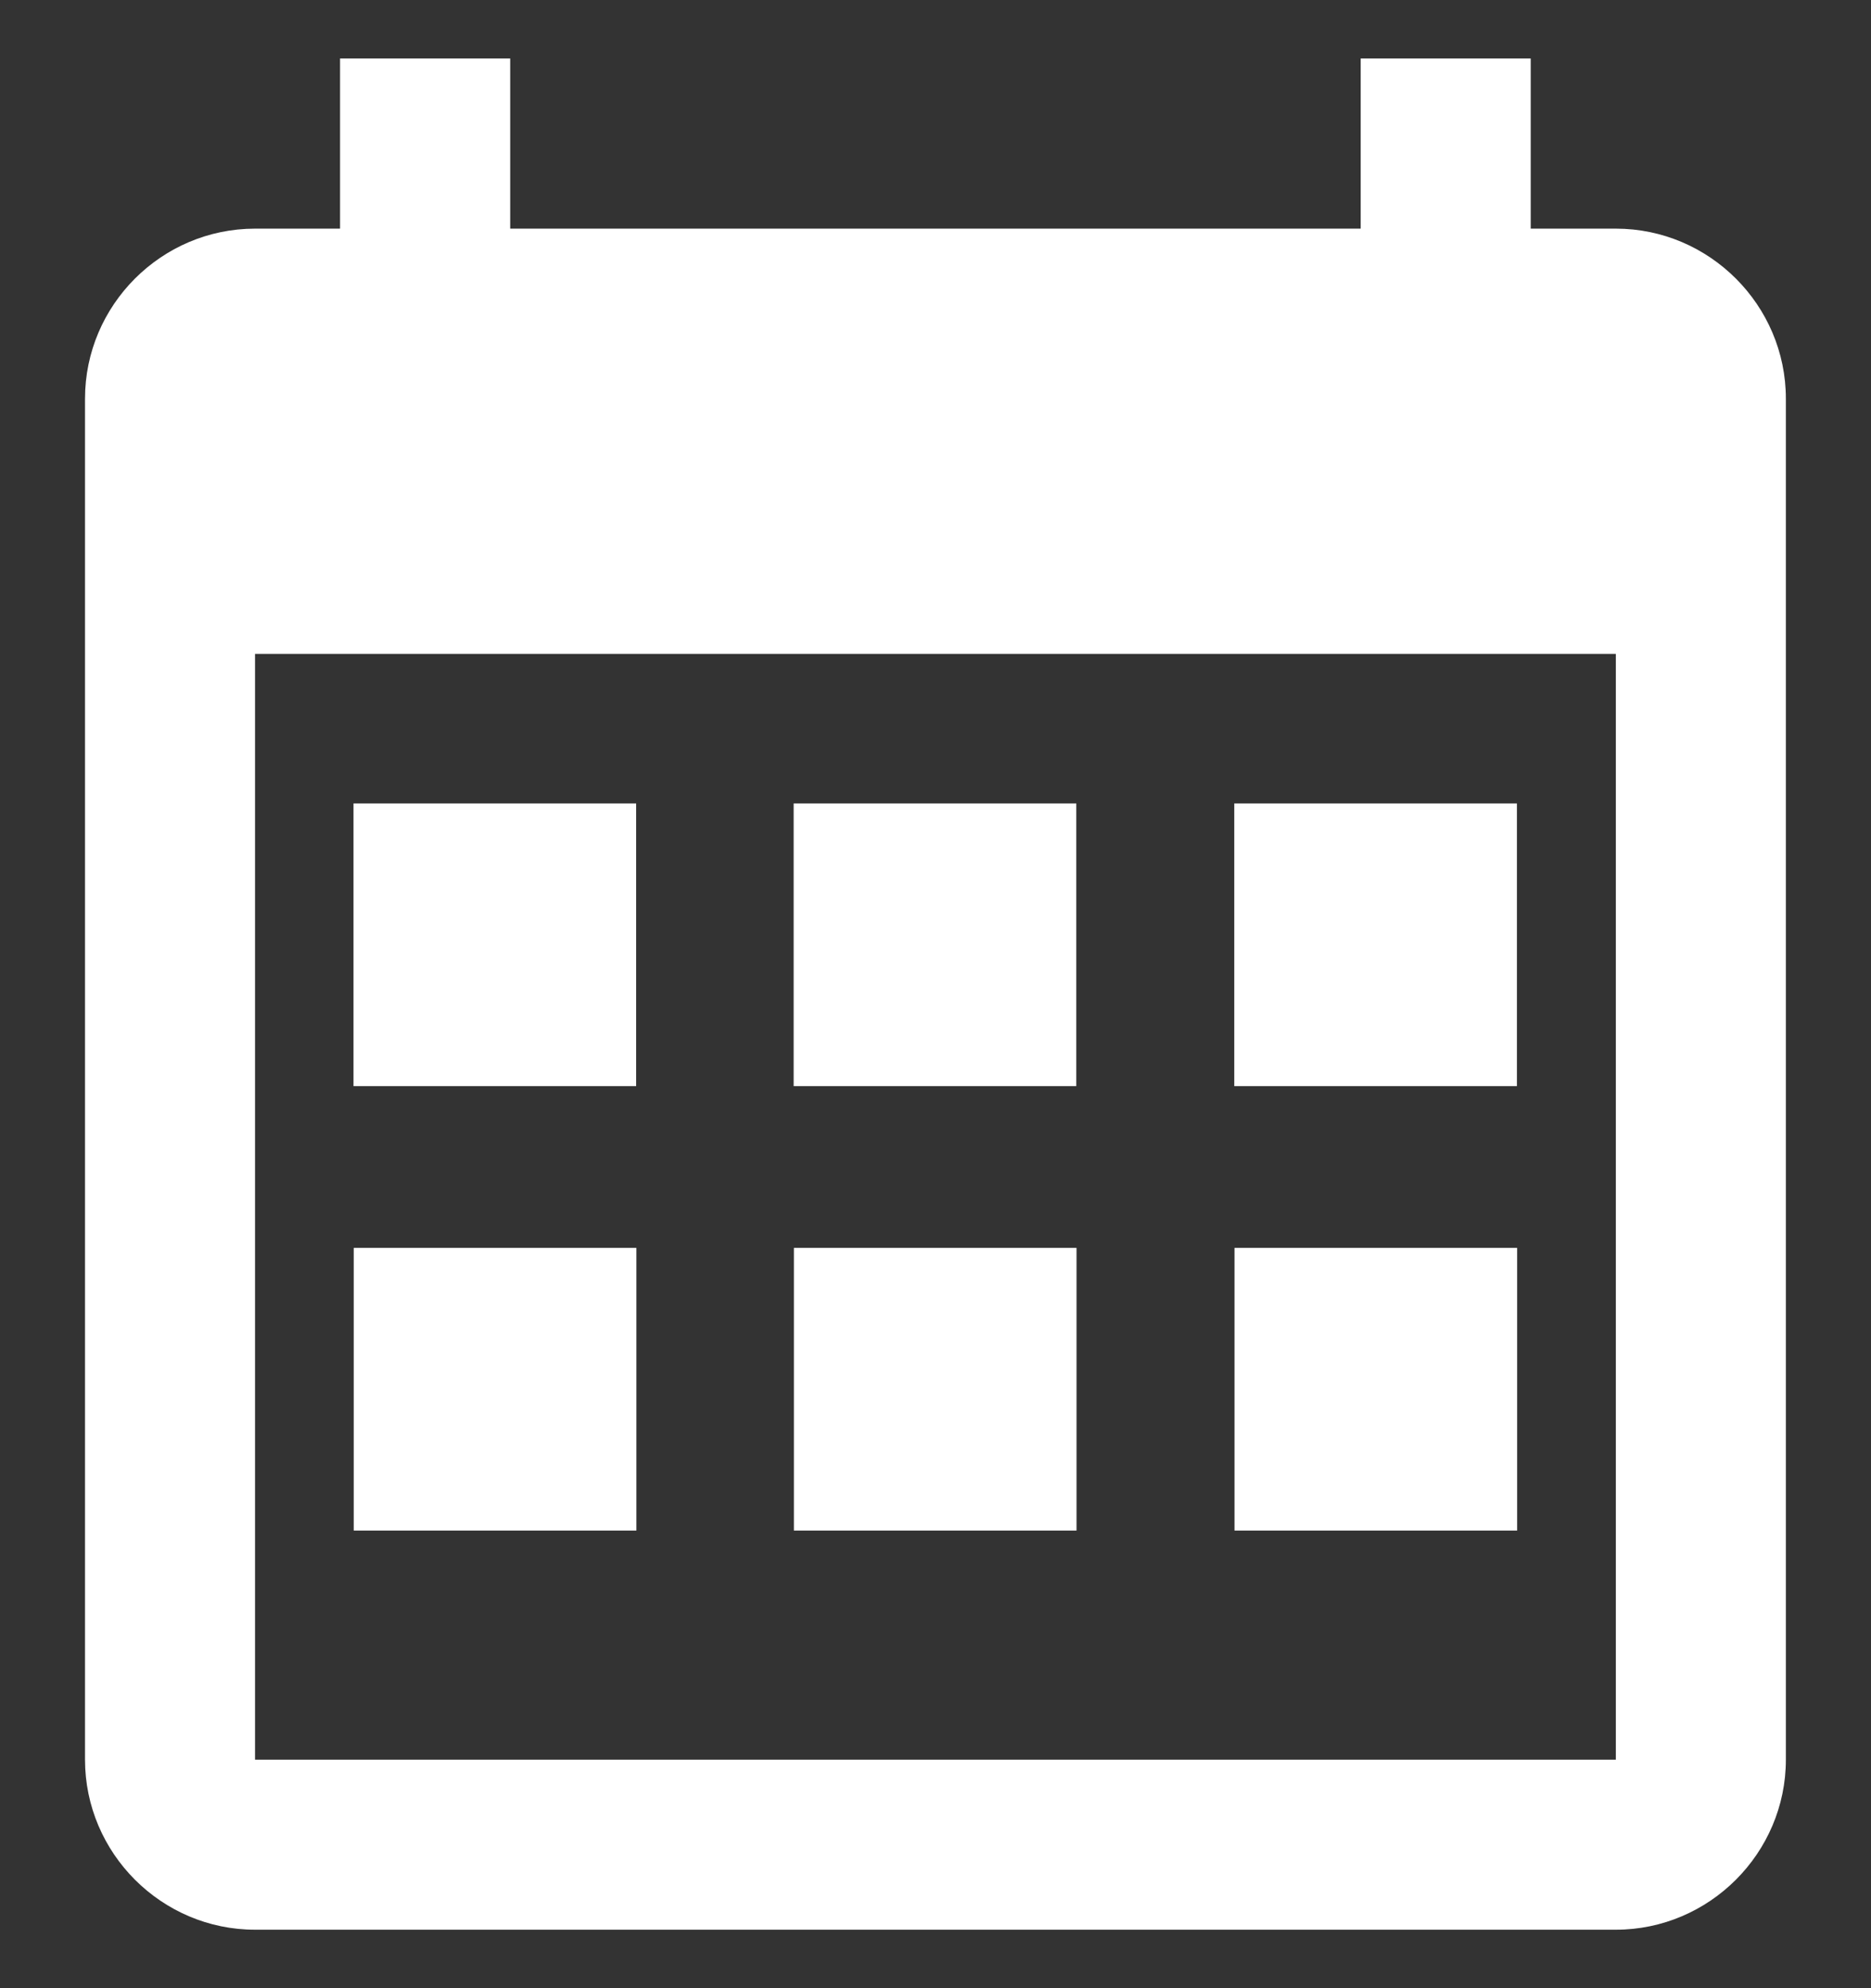
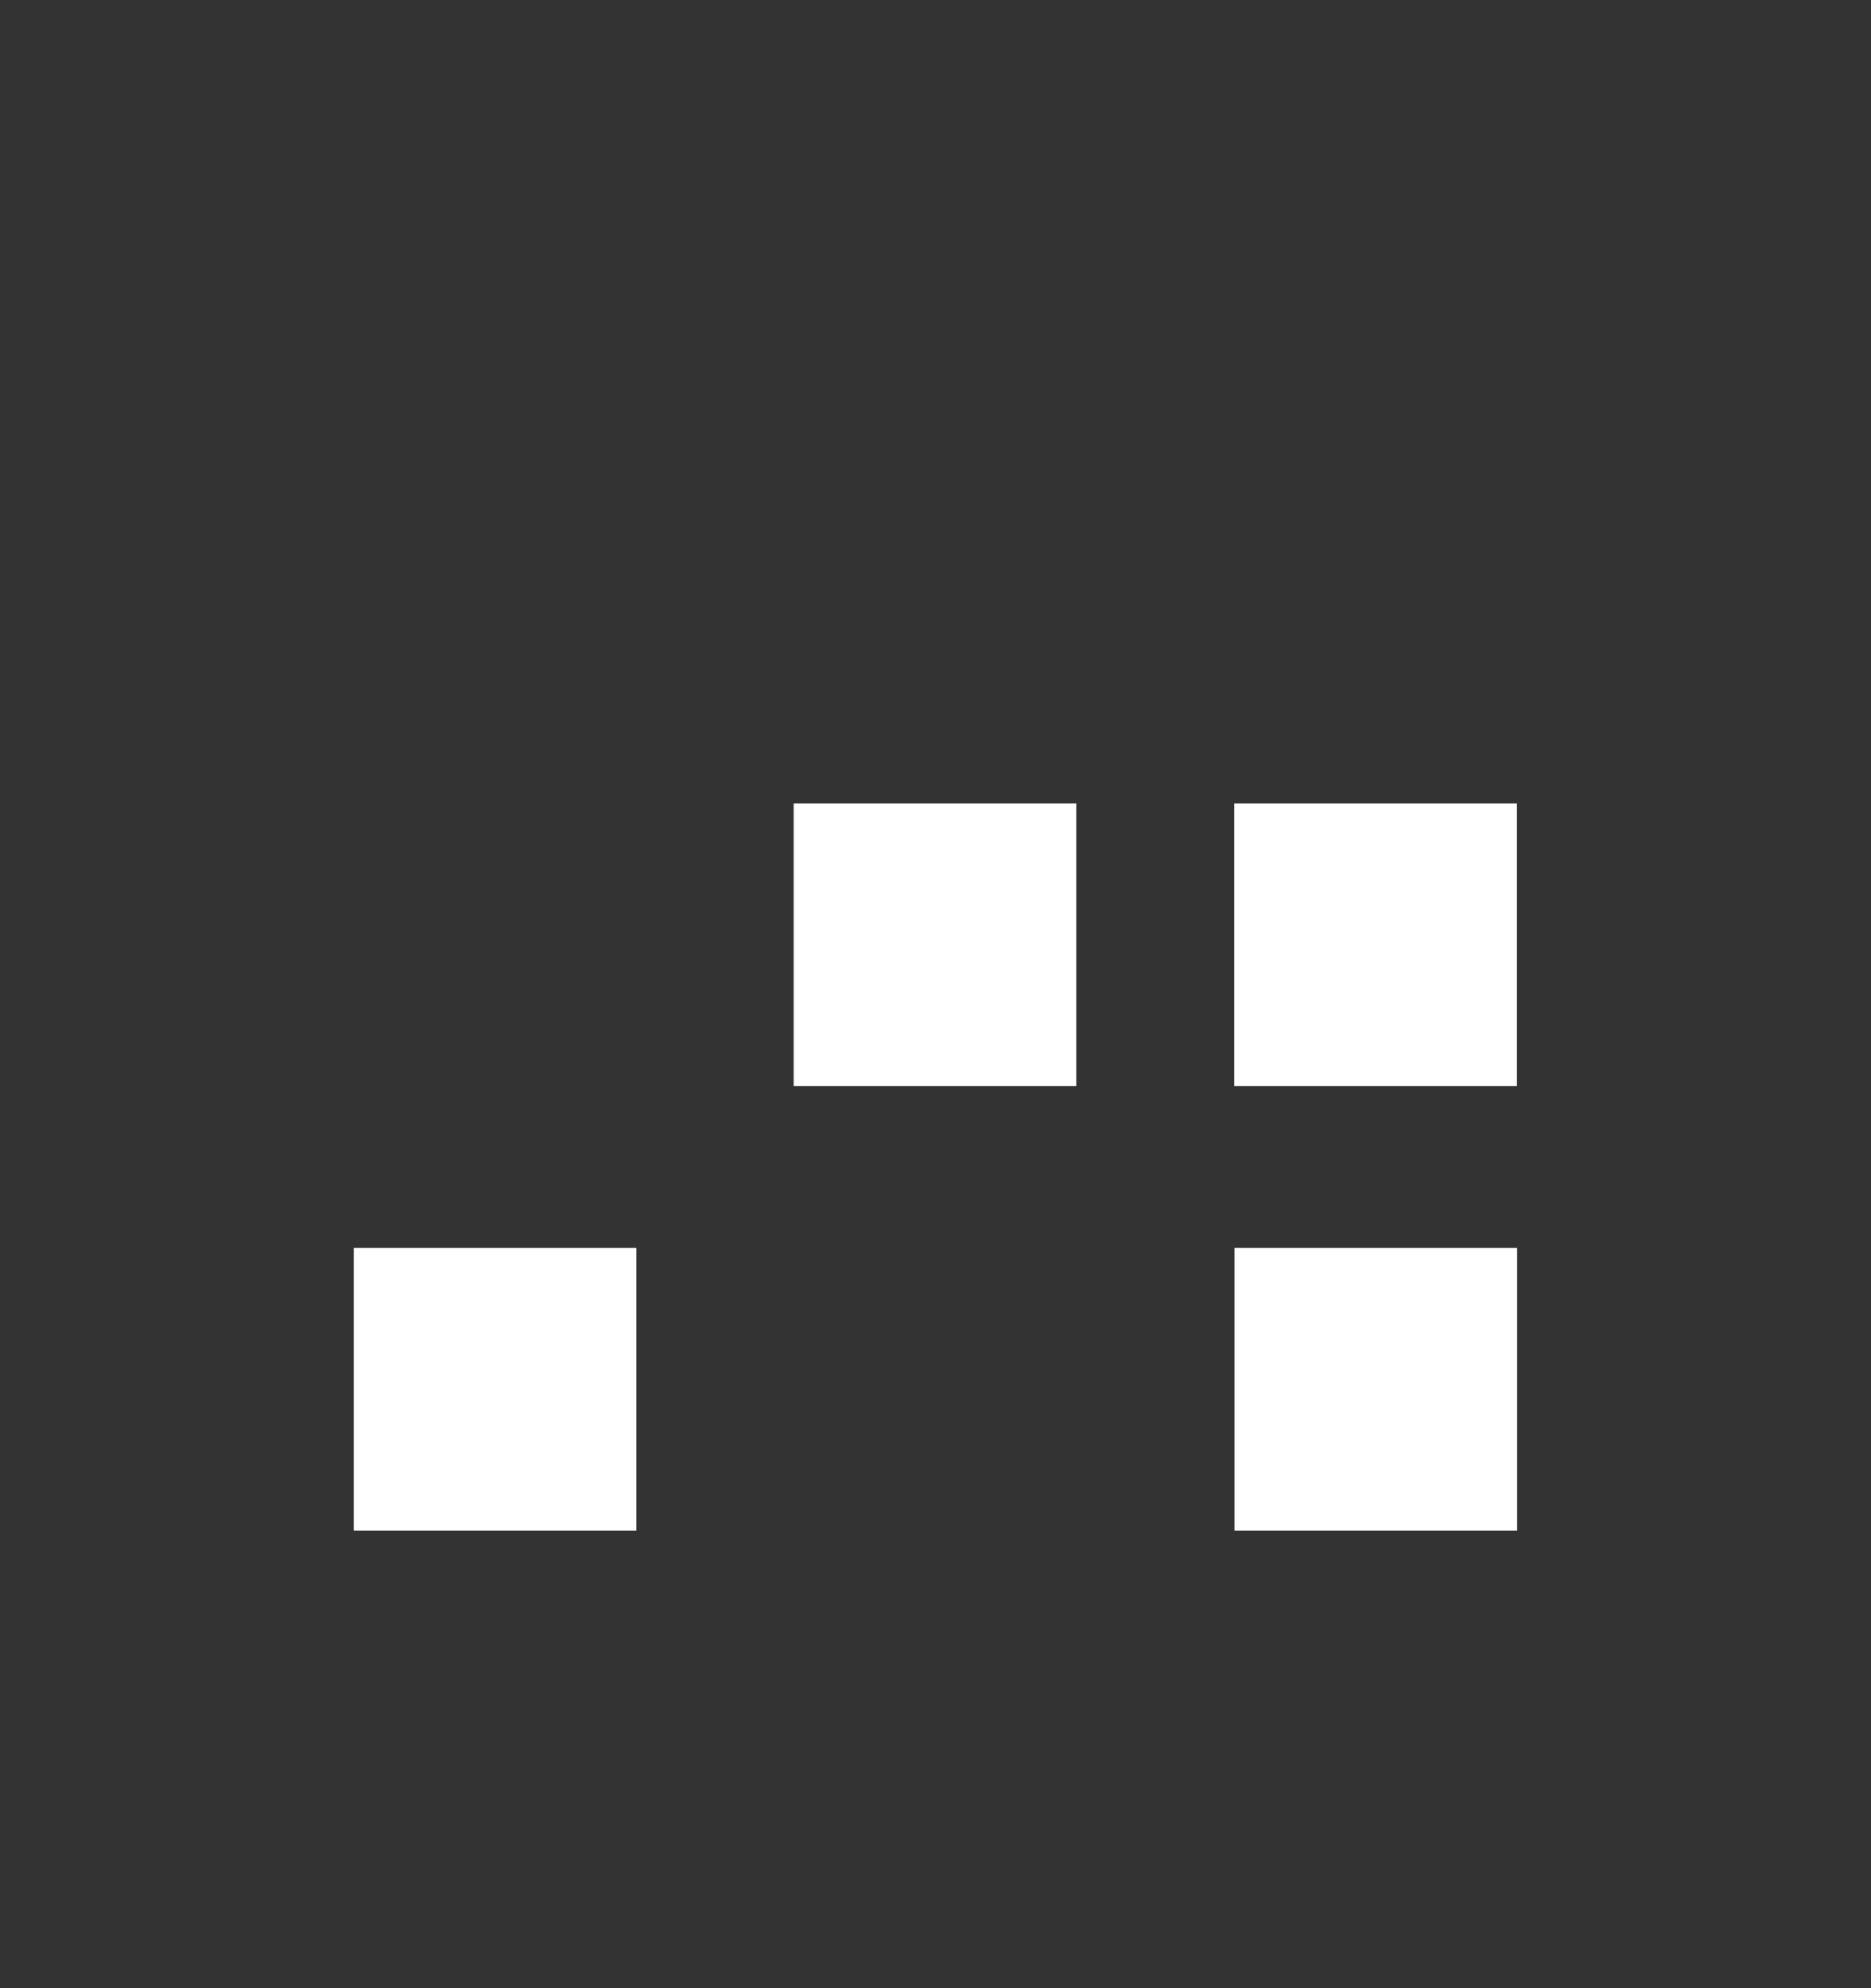
<svg xmlns="http://www.w3.org/2000/svg" width="16" height="17" viewBox="0 0 16 17" fill="none">
  <rect x="0" y="0" width="16" height="17" fill="#333333" stroke="none" />
-   <path d="M13.818 1.955H13.09V0.5H11.636V1.955H4.363V0.5H2.908V1.955H2.181C1.381 1.955 0.727 2.609 0.727 3.409V15.046C0.727 15.845 1.381 16.5 2.181 16.5H13.818C14.617 16.5 15.272 15.845 15.272 15.046V3.409C15.272 2.609 14.617 1.955 13.818 1.955ZM13.818 15.046H2.181V5.591H13.818V15.046Z" fill="white" />
-   <rect x="3.023" y="6.87" width="2.417" height="2.417" fill="white" />
  <rect x="6.787" y="6.87" width="2.417" height="2.417" fill="white" />
  <rect x="10.555" y="6.87" width="2.417" height="2.417" fill="white" />
  <rect x="3.025" y="10.67" width="2.417" height="2.417" fill="white" />
-   <rect x="6.789" y="10.67" width="2.417" height="2.417" fill="white" />
  <rect x="10.557" y="10.67" width="2.417" height="2.417" fill="white" />
</svg>